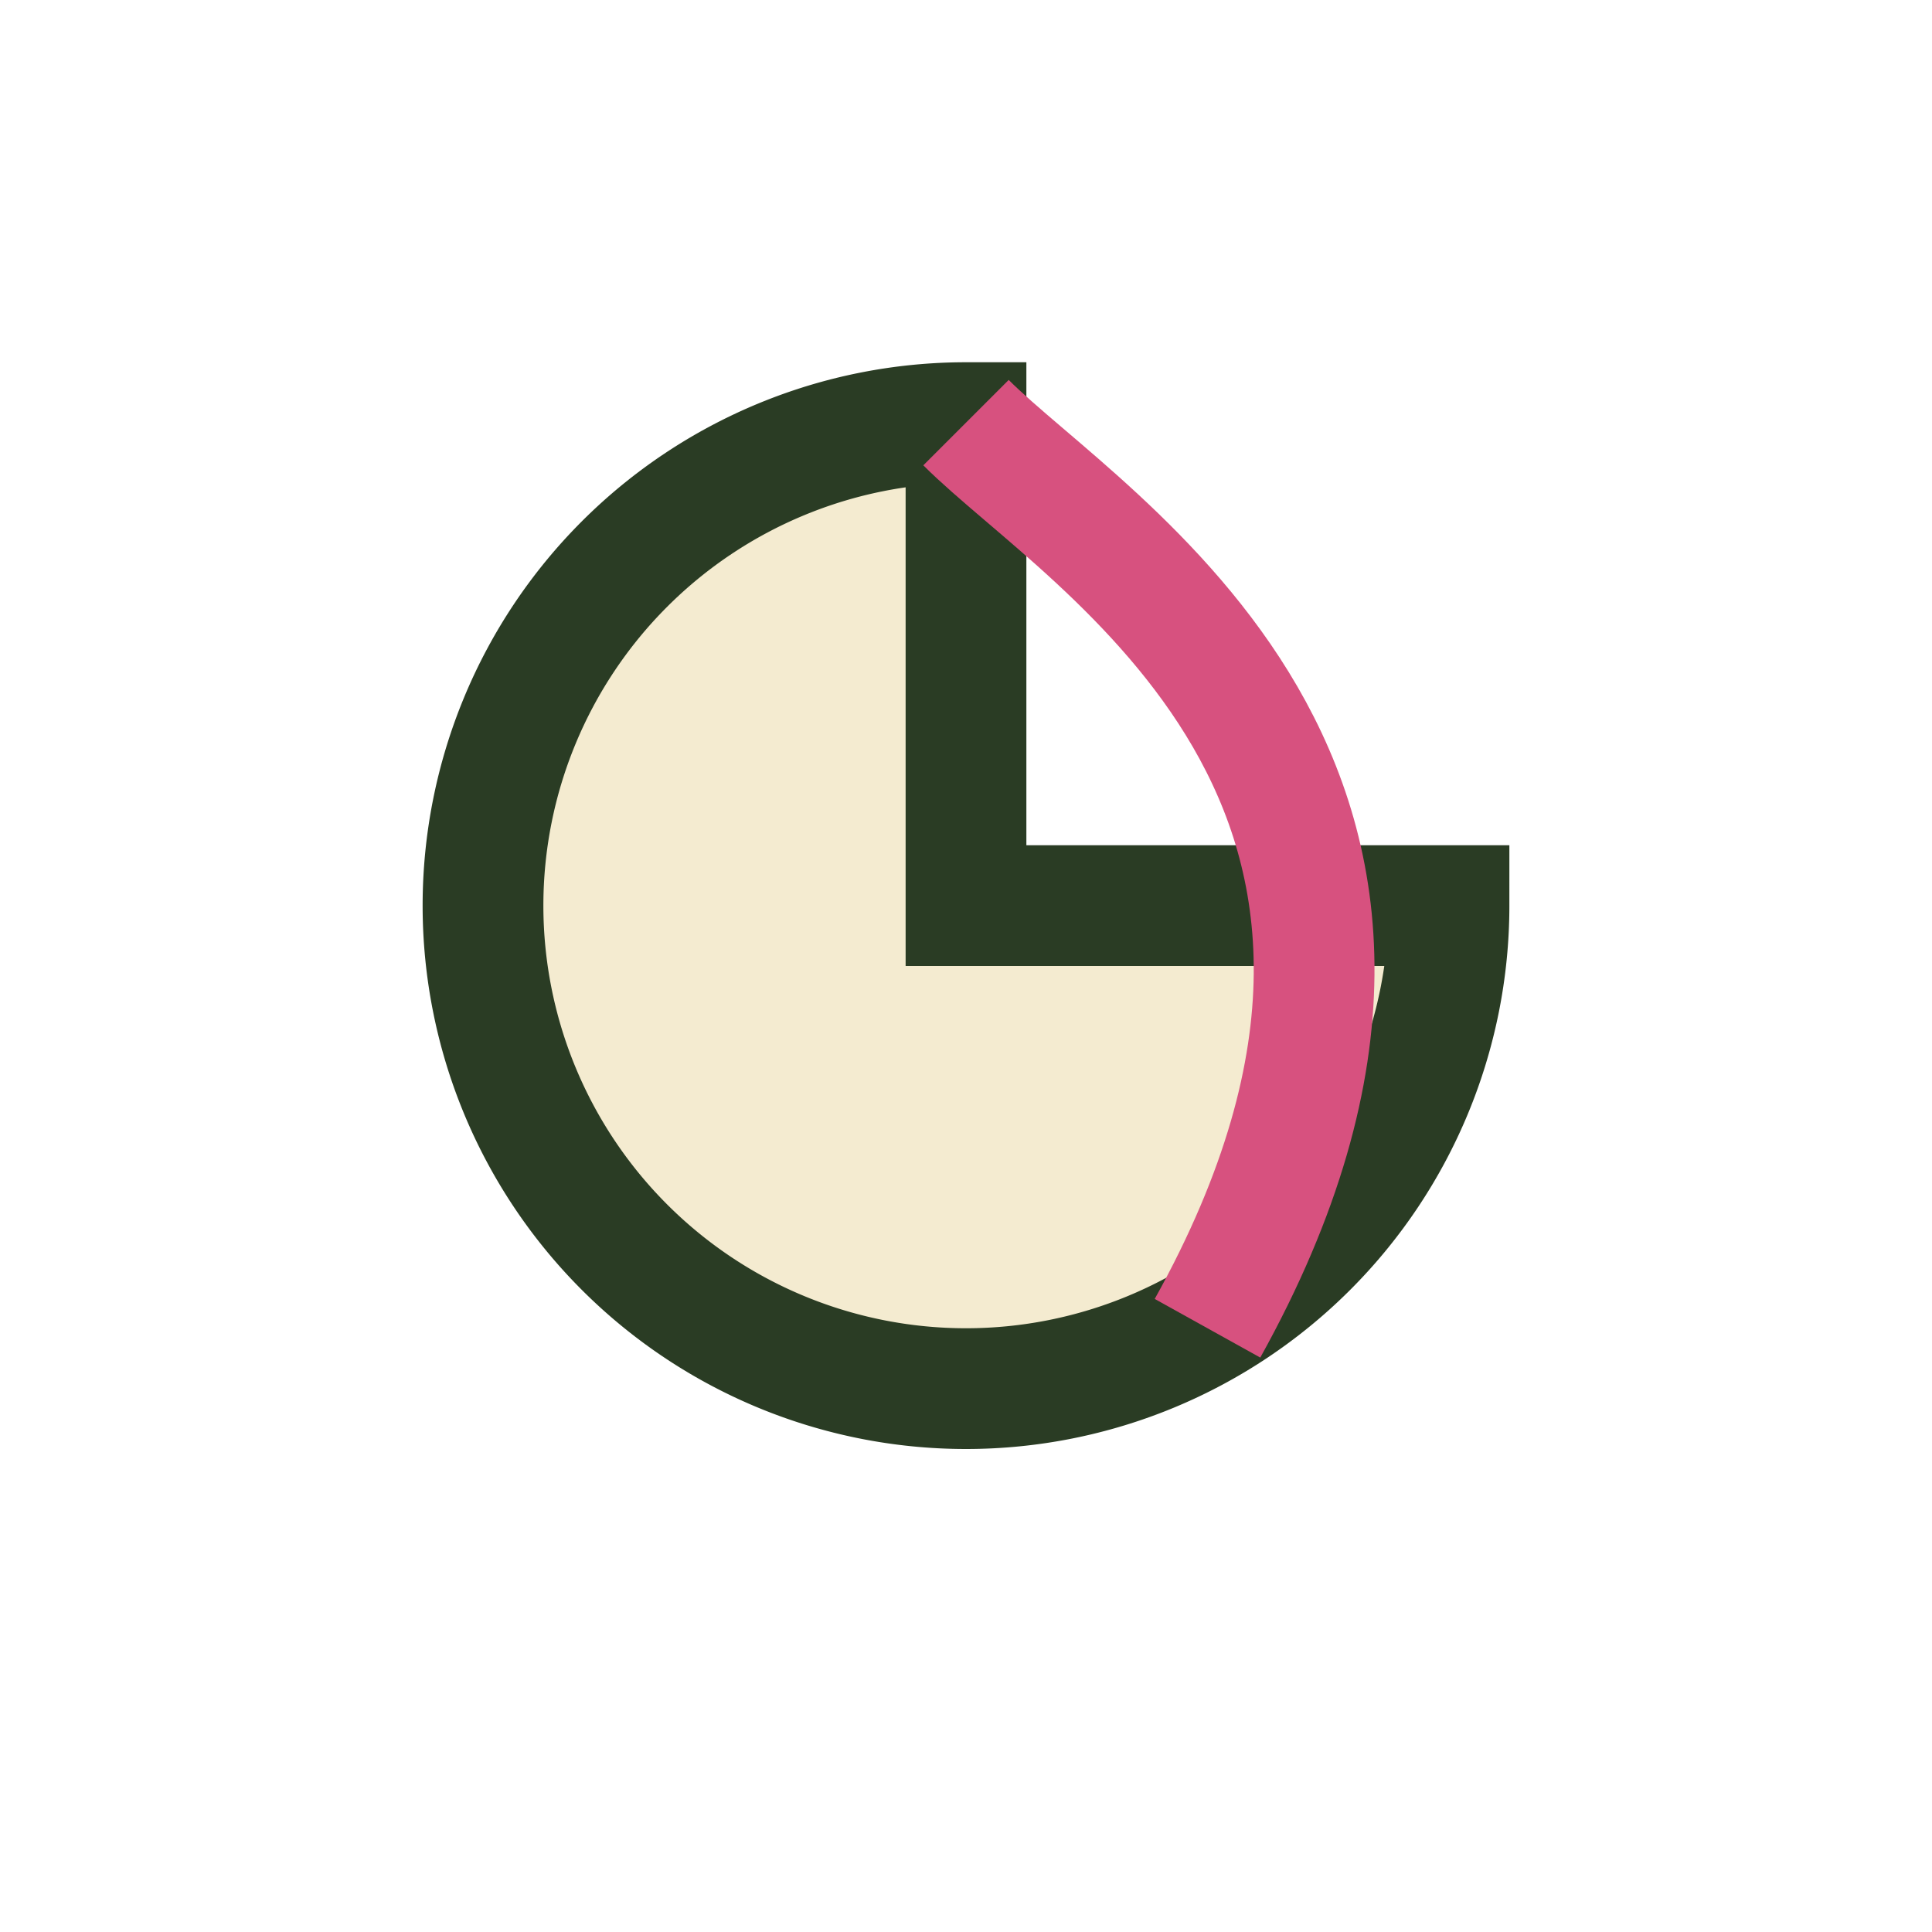
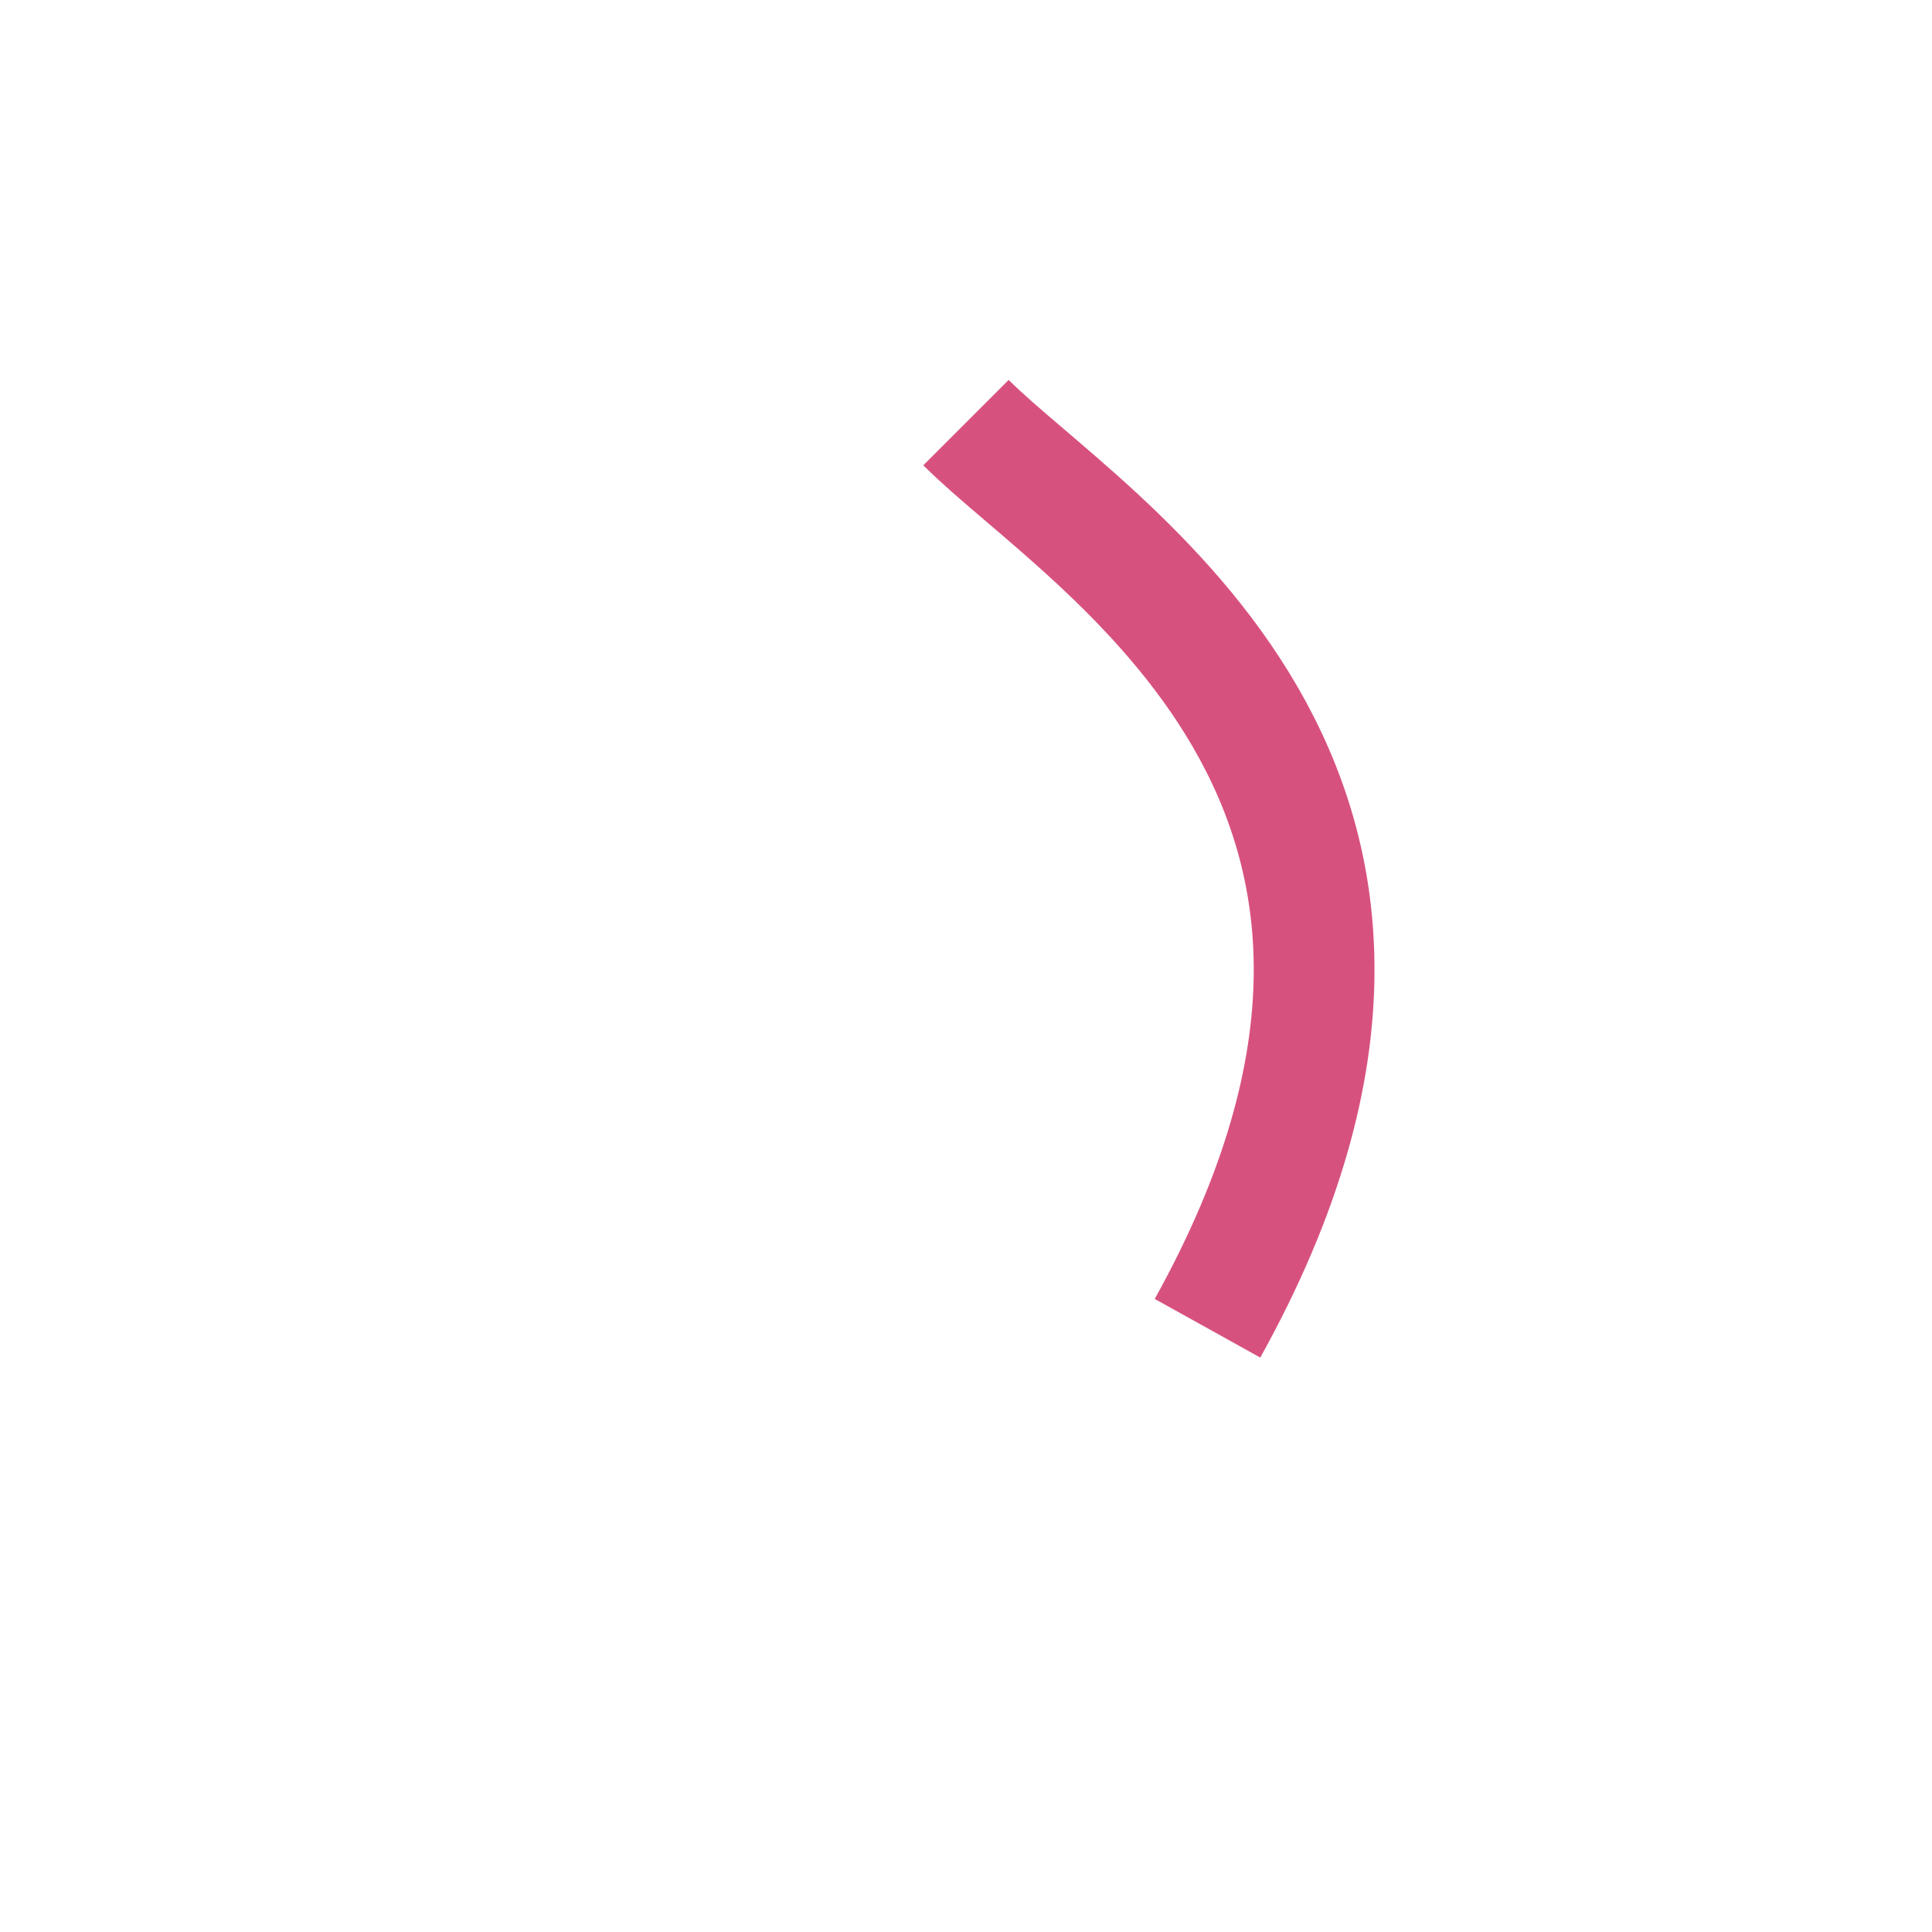
<svg xmlns="http://www.w3.org/2000/svg" width="32" height="32" viewBox="0 0 32 32">
-   <path d="M24 15a8 8 0 1 1-8-8v8z" fill="#F4EBD0" stroke="#2A3C24" stroke-width="2" />
  <path d="M16 7c2 2 9 6 4 15" fill="none" stroke="#D7517F" stroke-width="2" />
</svg>